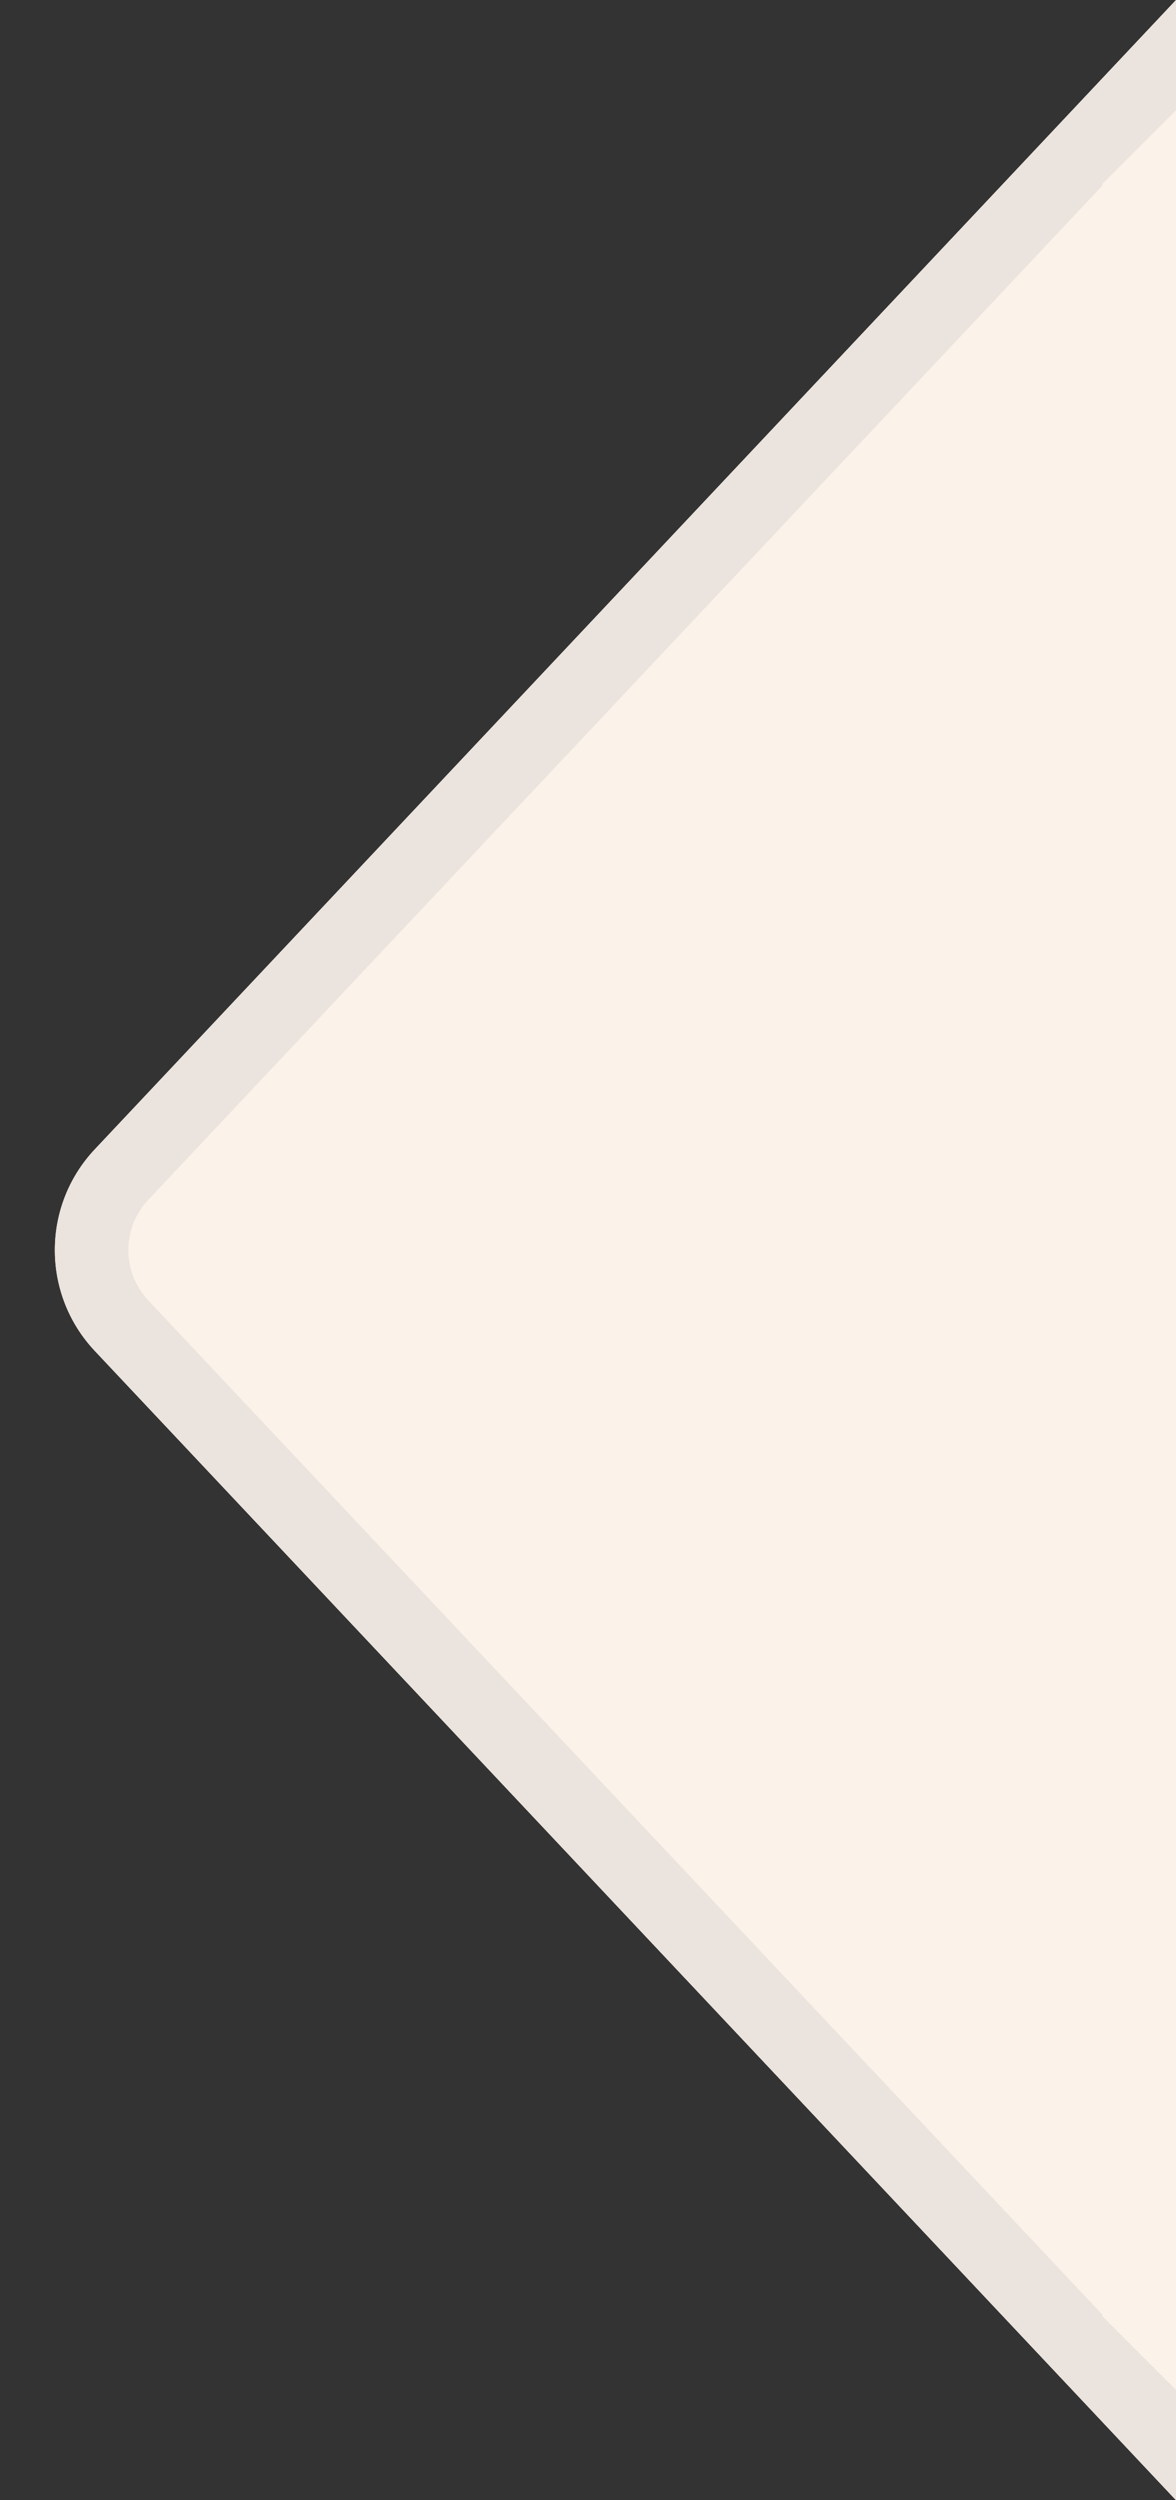
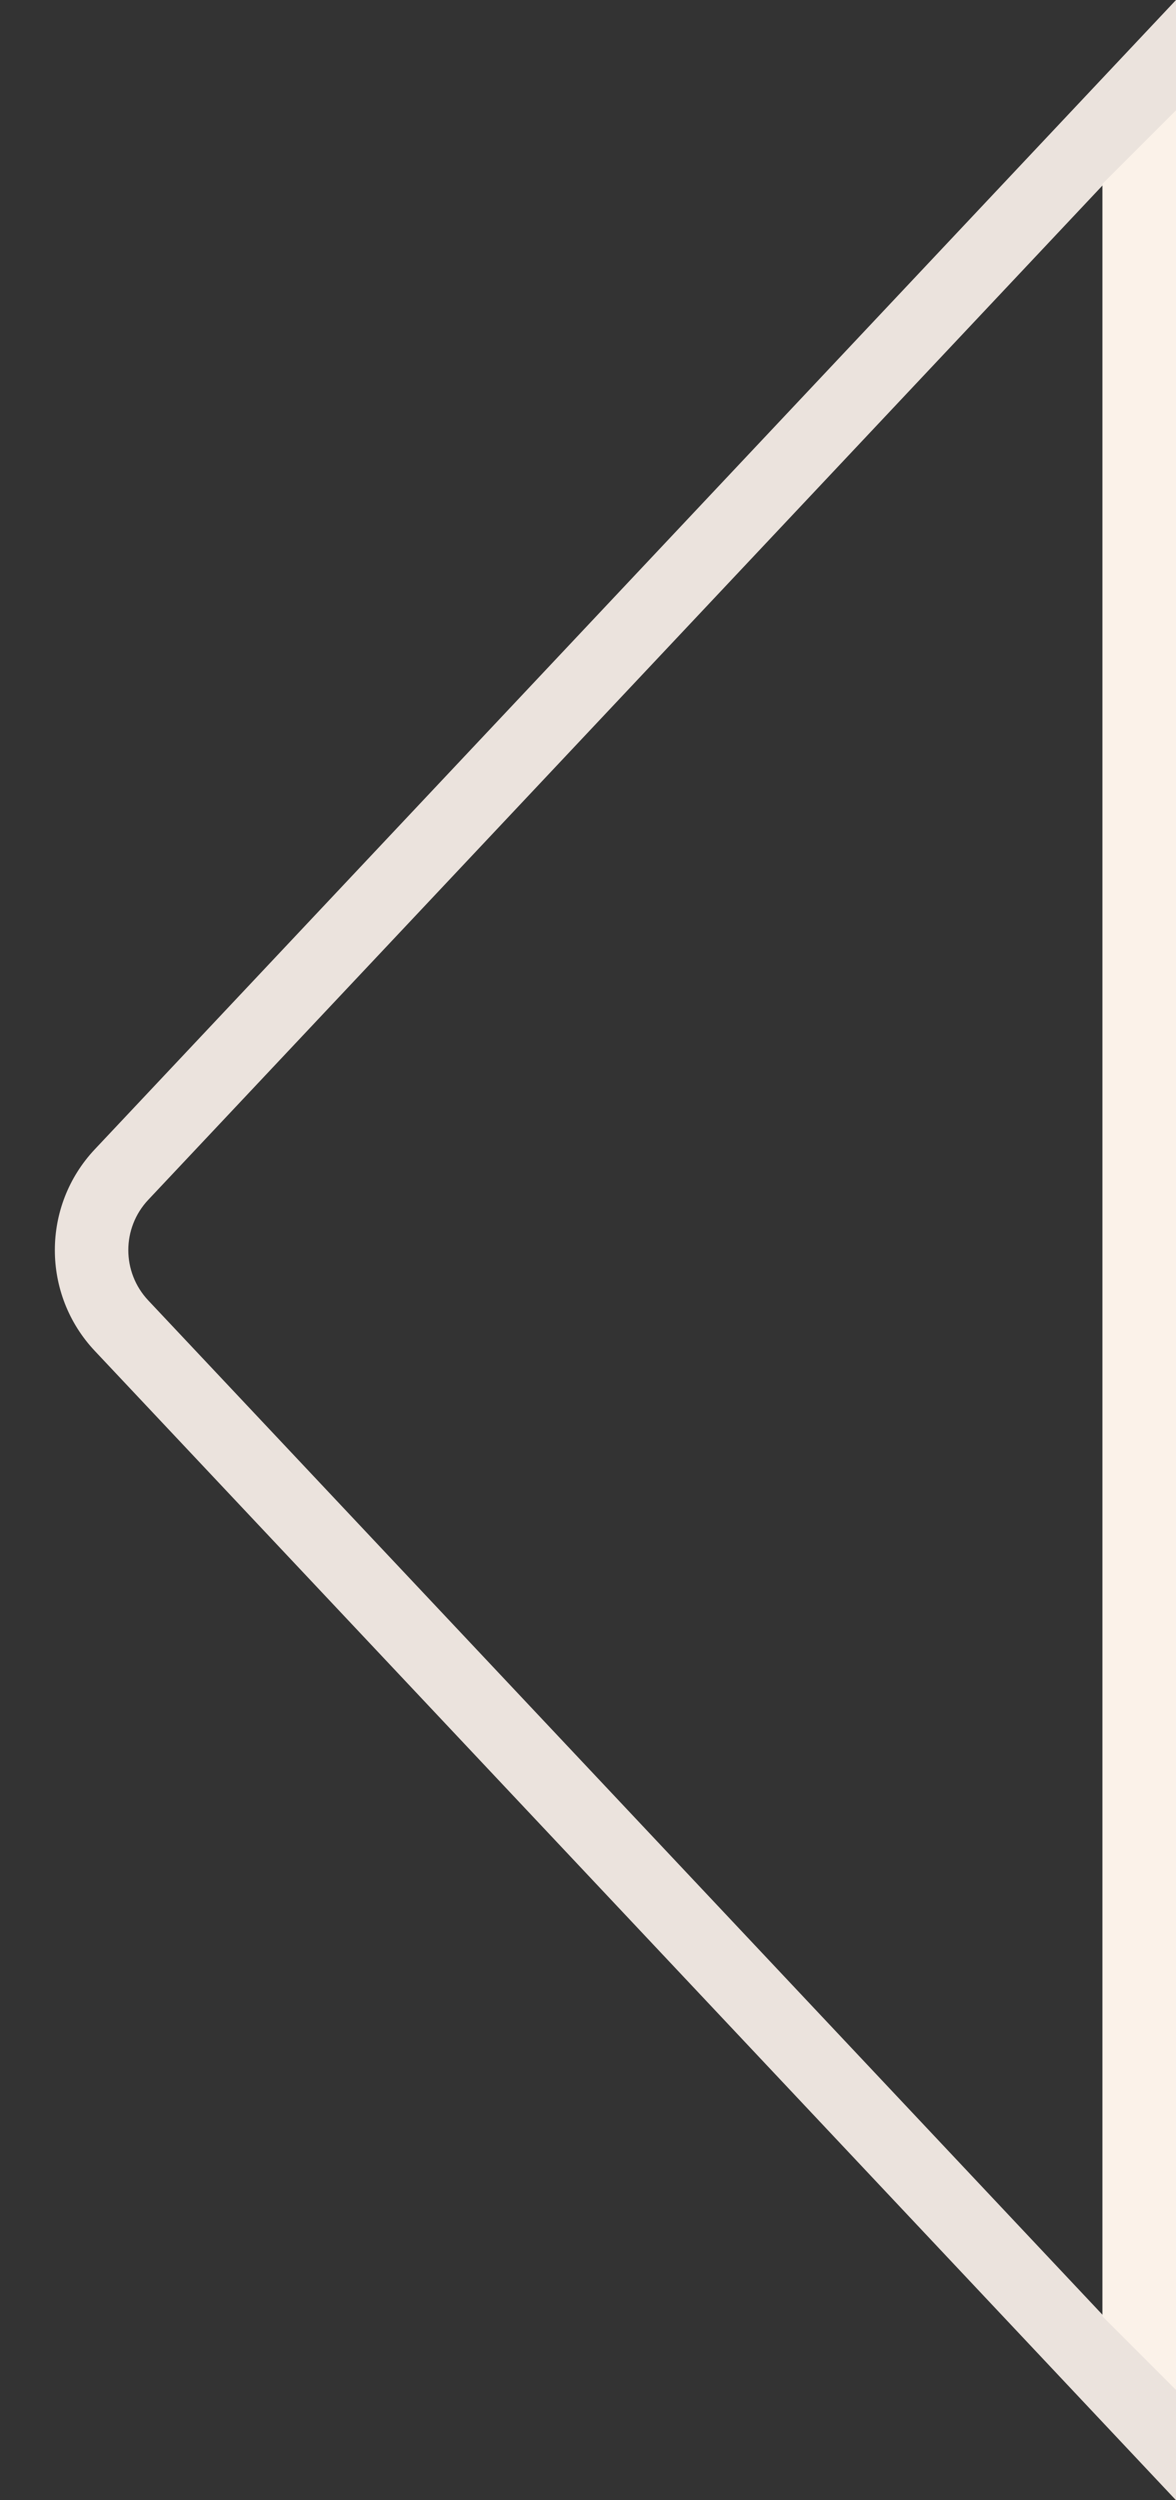
<svg xmlns="http://www.w3.org/2000/svg" width="16" height="34" viewBox="0 0 16 34" fill="none">
  <rect x="0" y="0" width="16" height="34" fill="#333333" stroke="none" />
-   <path d="M1.29 18.371C0.565 17.601 0.565 16.399 1.29 15.629L16 0V34L1.29 18.371Z" fill="#FBF2E9" />
  <path fill-rule="evenodd" clip-rule="evenodd" d="M15 2.522L2.018 16.315C1.655 16.7 1.655 17.3 2.018 17.685L15 31.478V2.522ZM1.29 15.629C0.565 16.399 0.565 17.601 1.29 18.371L16 34V0L1.29 15.629Z" fill="#EBE3DD" />
  <path d="M15 2.5L16 1.5V32.5L15 31.5V2.5Z" fill="#FBF2E9" />
</svg>